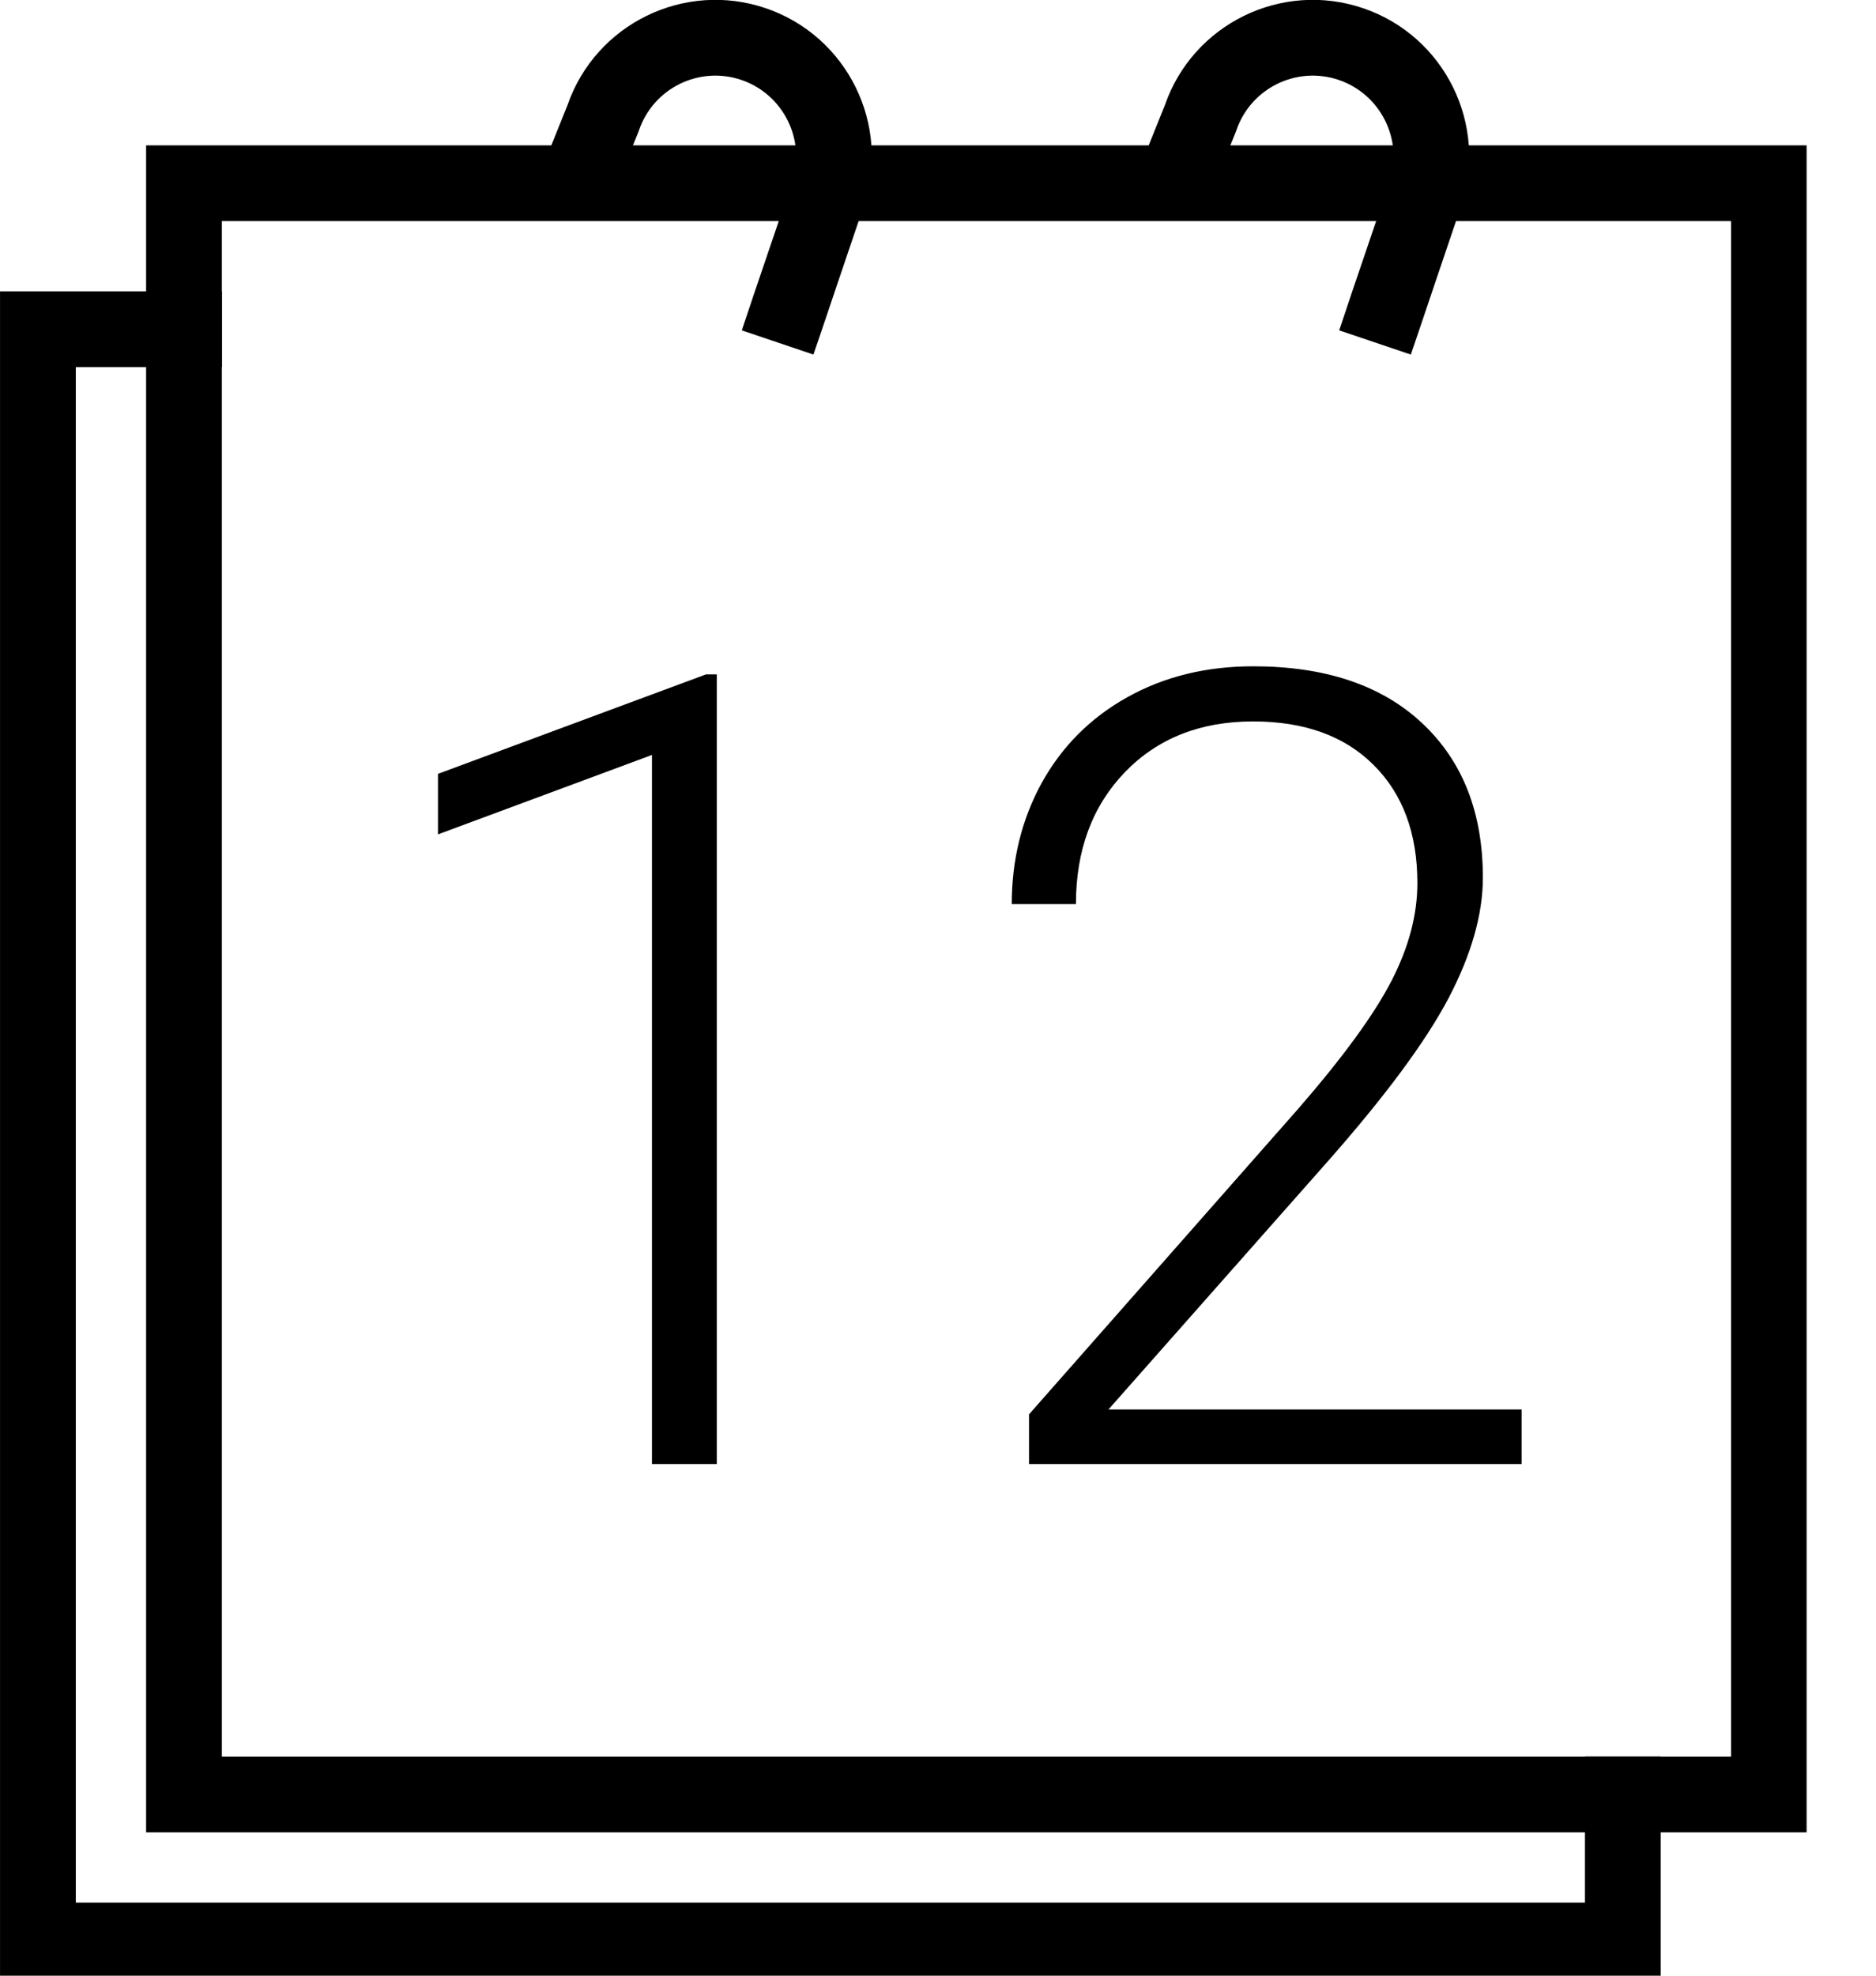
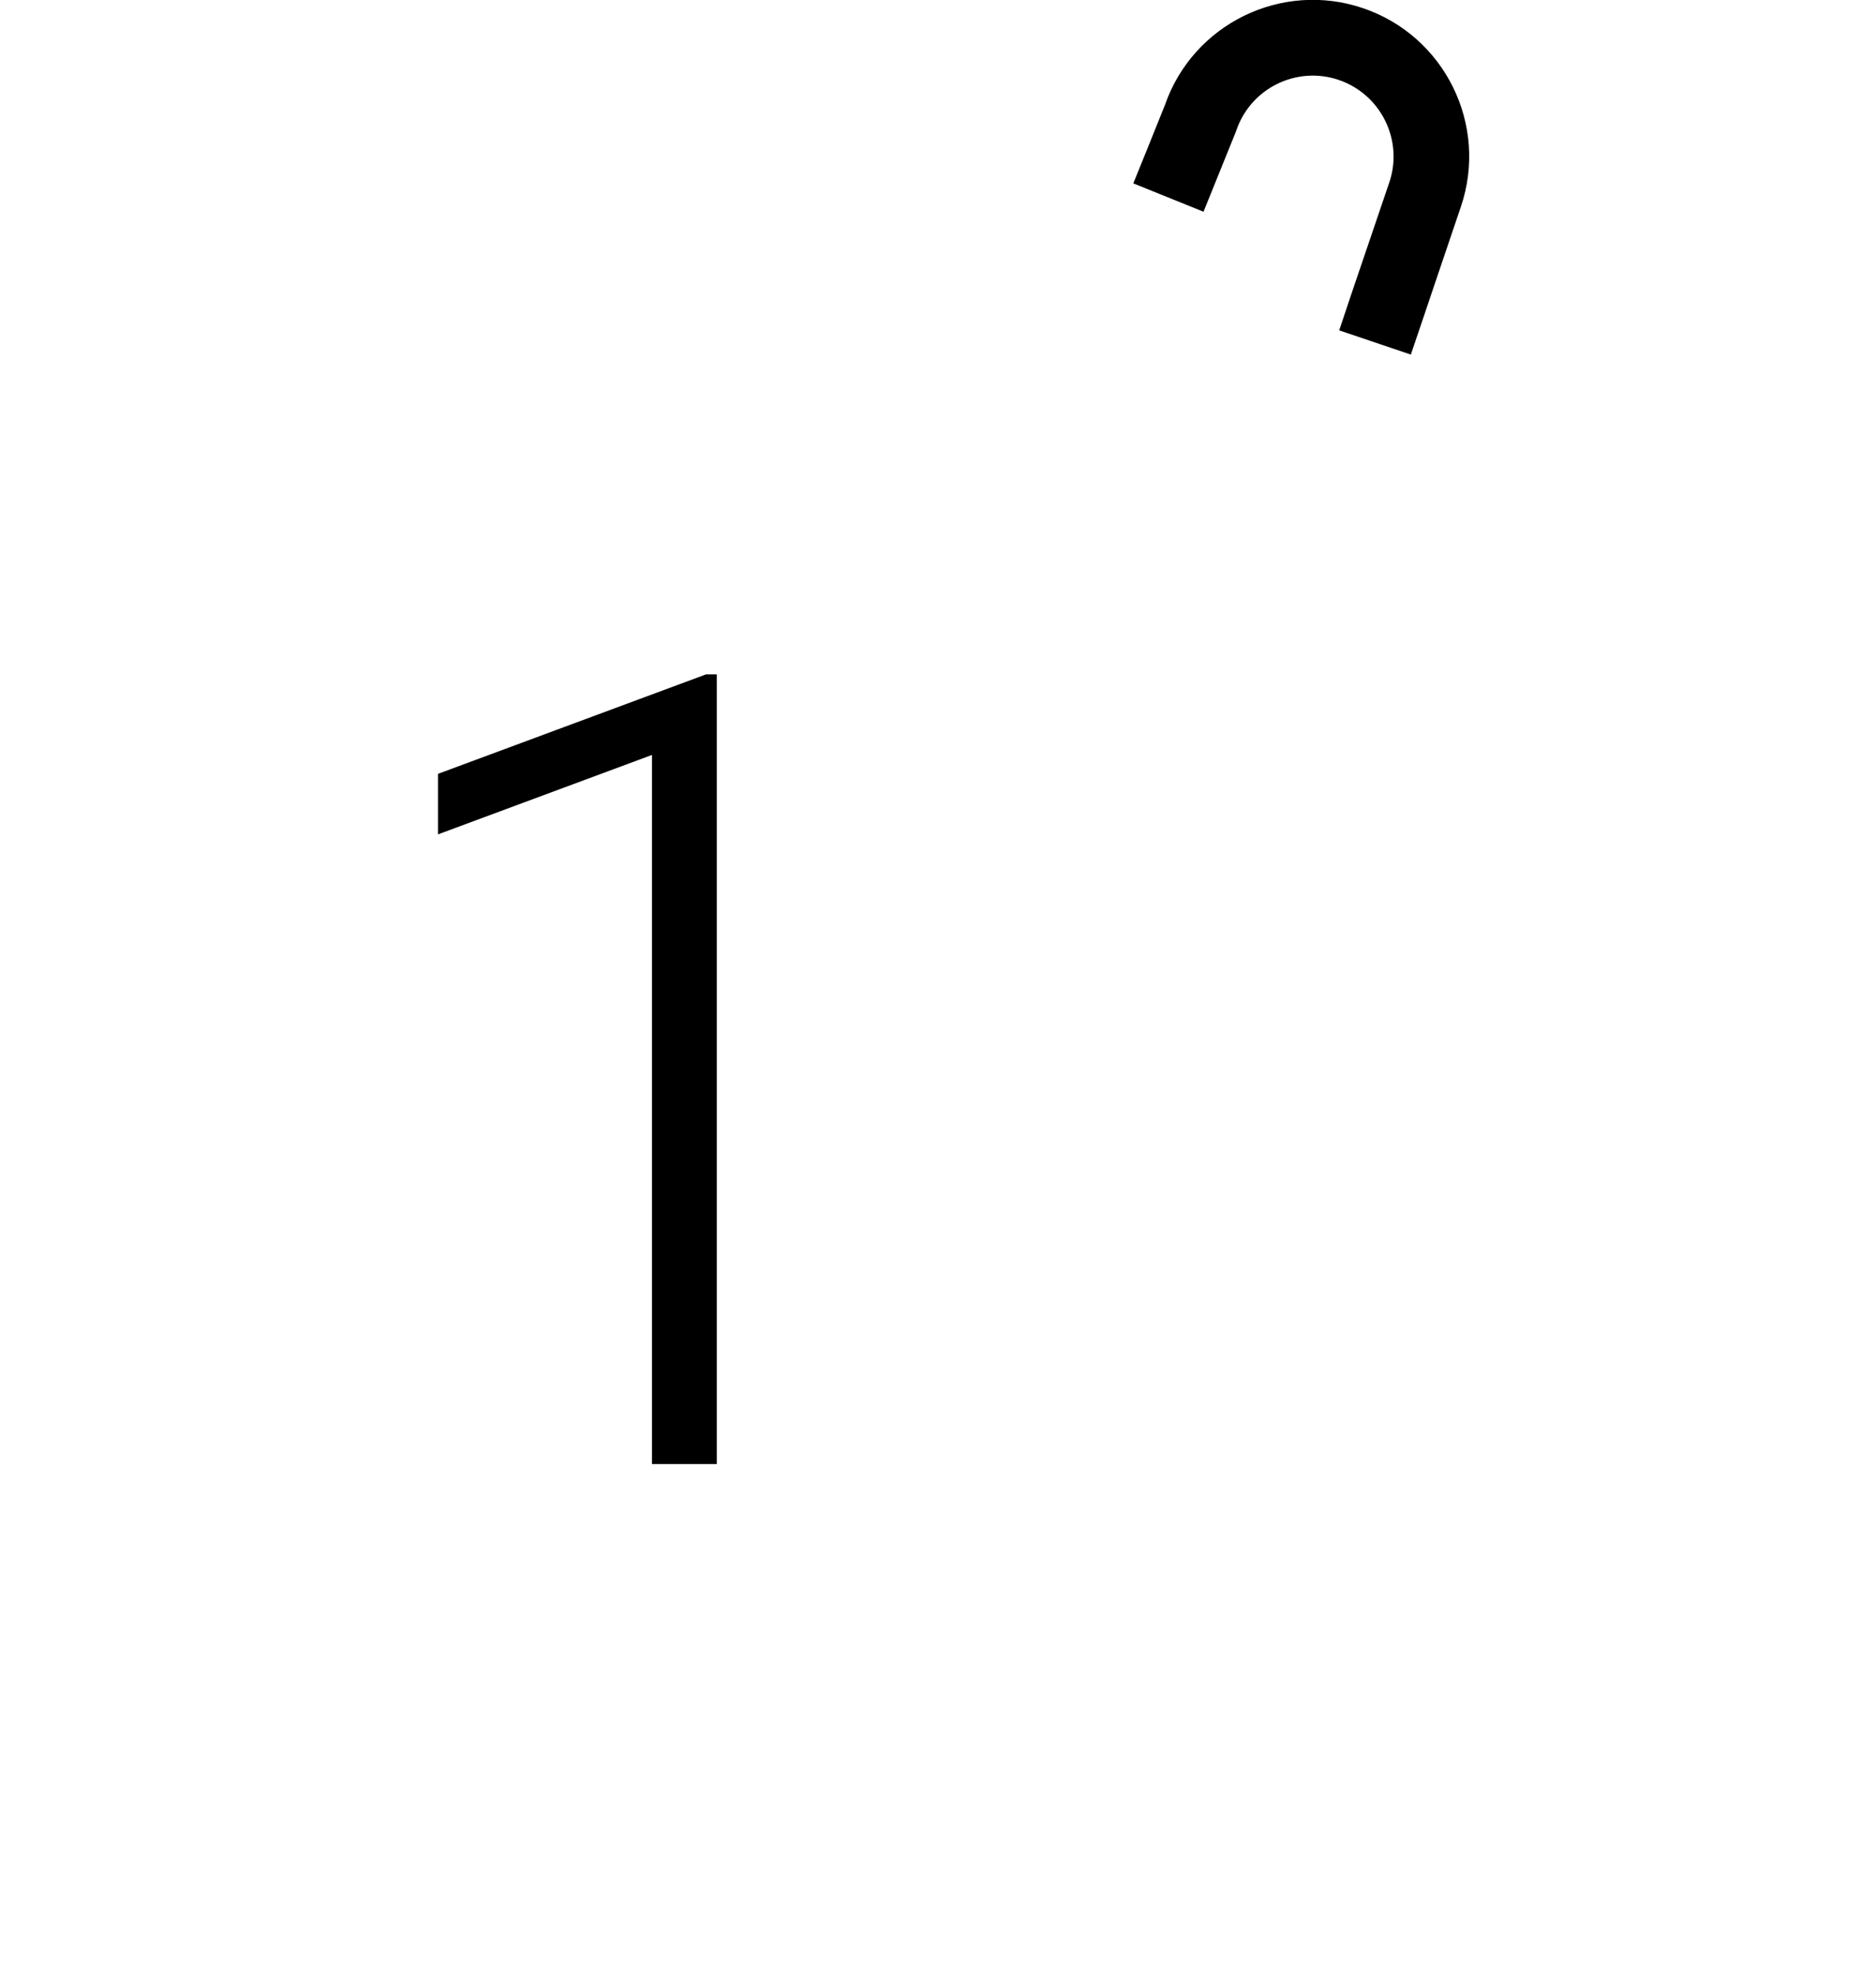
<svg xmlns="http://www.w3.org/2000/svg" width="100%" height="100%" viewBox="0 0 19 20" version="1.1" xml:space="preserve" style="fill-rule:evenodd;clip-rule:evenodd;stroke-linejoin:round;stroke-miterlimit:2;">
  <g transform="matrix(1,0,0,1,-0.754,-2.99968e-14)">
    <g transform="matrix(0.184,0,0,0.184,0.447,-0.307)">
      <g transform="matrix(1,0,0,1,-1136.05,-403.747)">
-         <path d="M1149.93,421.447L1137.72,421.447L1137.72,514.26L1229.13,514.26L1229.13,502.058L1224.96,502.058L1224.96,510.093L1141.89,510.093L1141.89,425.613L1149.93,425.613L1149.93,421.447Z" />
-       </g>
+         </g>
      <g transform="matrix(1,0,0,1,-1134.95,-401.864)">
-         <path d="M1236.06,504.342L1236.06,411.529L1144.66,411.529L1144.66,504.342L1236.06,504.342ZM1231.9,415.696L1231.9,500.176L1148.83,500.176L1148.83,415.696L1231.9,415.696Z" />
-       </g>
+         </g>
      <g transform="matrix(1.218,0,0,1.218,-1186.56,-502.752)">
        <path d="M1007.95,480.27L1005.02,480.27L1005.02,448.239L995.35,451.827L995.35,449.093L1007.46,444.601L1007.95,444.601L1007.95,480.27Z" style="fill-rule:nonzero;" />
-         <path d="M1044.32,480.27L1022.06,480.27L1022.06,478.024L1034.24,464.205C1036.26,461.878 1037.66,459.957 1038.44,458.444C1039.22,456.93 1039.61,455.457 1039.61,454.025C1039.61,451.779 1038.95,450 1037.63,448.69C1036.32,447.38 1034.5,446.725 1032.19,446.725C1029.8,446.725 1027.87,447.49 1026.39,449.02C1024.92,450.55 1024.18,452.535 1024.18,454.977L1021.28,454.977C1021.28,452.975 1021.73,451.152 1022.63,449.508C1023.54,447.864 1024.82,446.574 1026.49,445.638C1028.16,444.703 1030.06,444.235 1032.19,444.235C1035.45,444.235 1037.99,445.089 1039.82,446.798C1041.65,448.507 1042.57,450.835 1042.57,453.78C1042.57,455.441 1042.05,457.255 1041.02,459.225C1039.98,461.194 1038.16,463.652 1035.56,466.598L1025.65,477.804L1044.32,477.804L1044.32,480.27Z" style="fill-rule:nonzero;" />
      </g>
      <g transform="matrix(0.947,0.322,-0.322,0.947,-788.32,-725.867)">
-         <path d="M1017.23,434.674L1017.5,429.916L1017.5,429.858C1017.5,427.406 1019.49,425.415 1021.94,425.415C1024.39,425.415 1026.39,427.406 1026.39,429.858L1026.39,436.365L1026.4,438.448L1030.56,438.44L1030.56,436.357C1030.56,436.357 1030.55,433.457 1030.55,429.858C1030.55,425.106 1026.69,421.248 1021.94,421.248C1017.21,421.248 1013.36,425.076 1013.33,429.803C1013.33,429.795 1013.19,432.361 1013.19,432.361L1013.07,434.441L1017.23,434.674Z" />
-       </g>
+         </g>
      <g transform="matrix(0.947,0.322,-0.322,0.947,-755.438,-725.867)">
        <path d="M1017.23,434.674L1017.5,429.916L1017.5,429.858C1017.5,427.406 1019.49,425.415 1021.94,425.415C1024.39,425.415 1026.39,427.406 1026.39,429.858L1026.39,436.365L1026.4,438.448L1030.56,438.44L1030.56,436.357C1030.56,436.357 1030.55,433.457 1030.55,429.858C1030.55,425.106 1026.69,421.248 1021.94,421.248C1017.21,421.248 1013.36,425.076 1013.33,429.803C1013.33,429.795 1013.19,432.361 1013.19,432.361L1013.07,434.441L1017.23,434.674Z" />
      </g>
    </g>
  </g>
</svg>